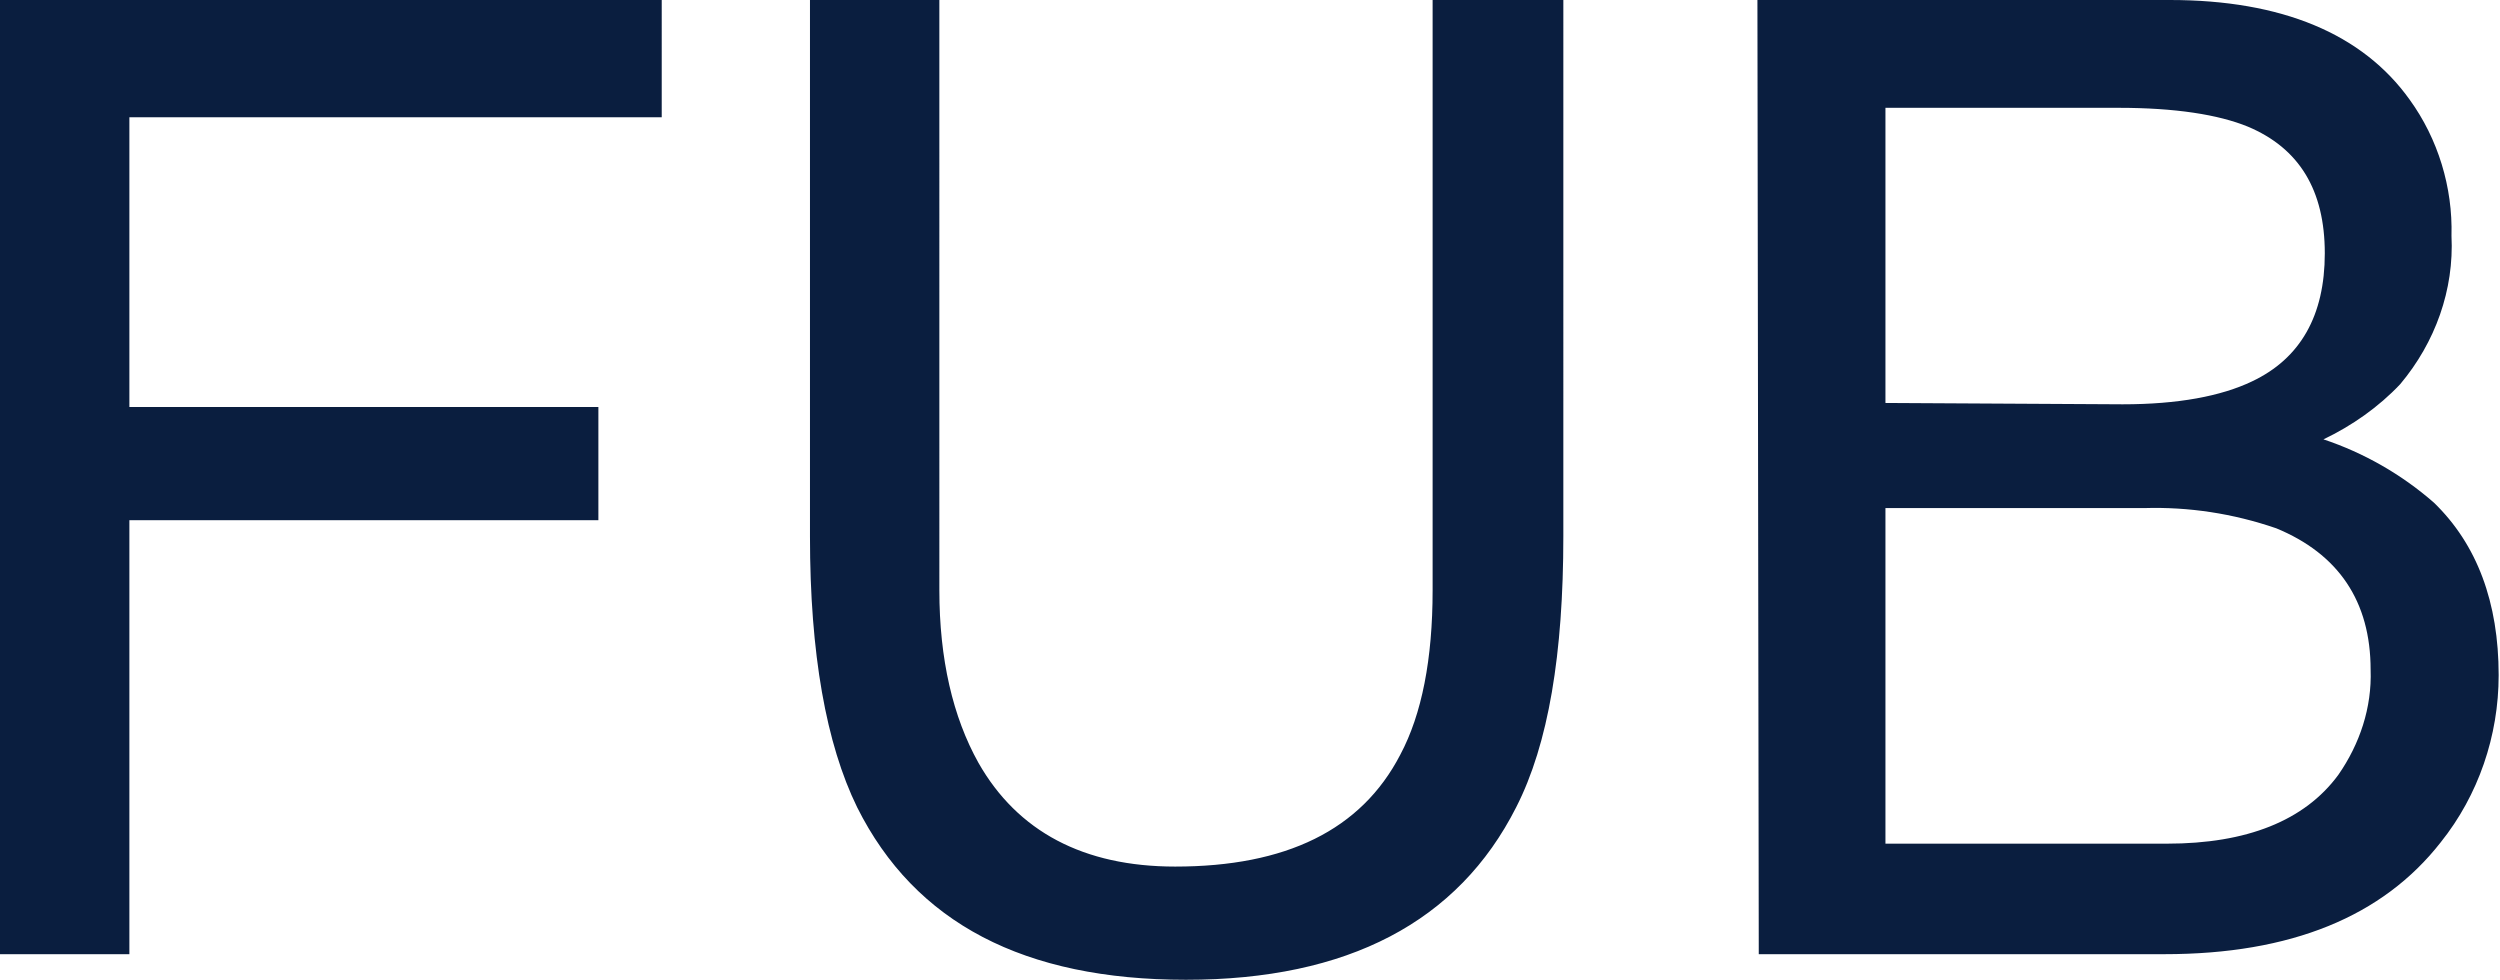
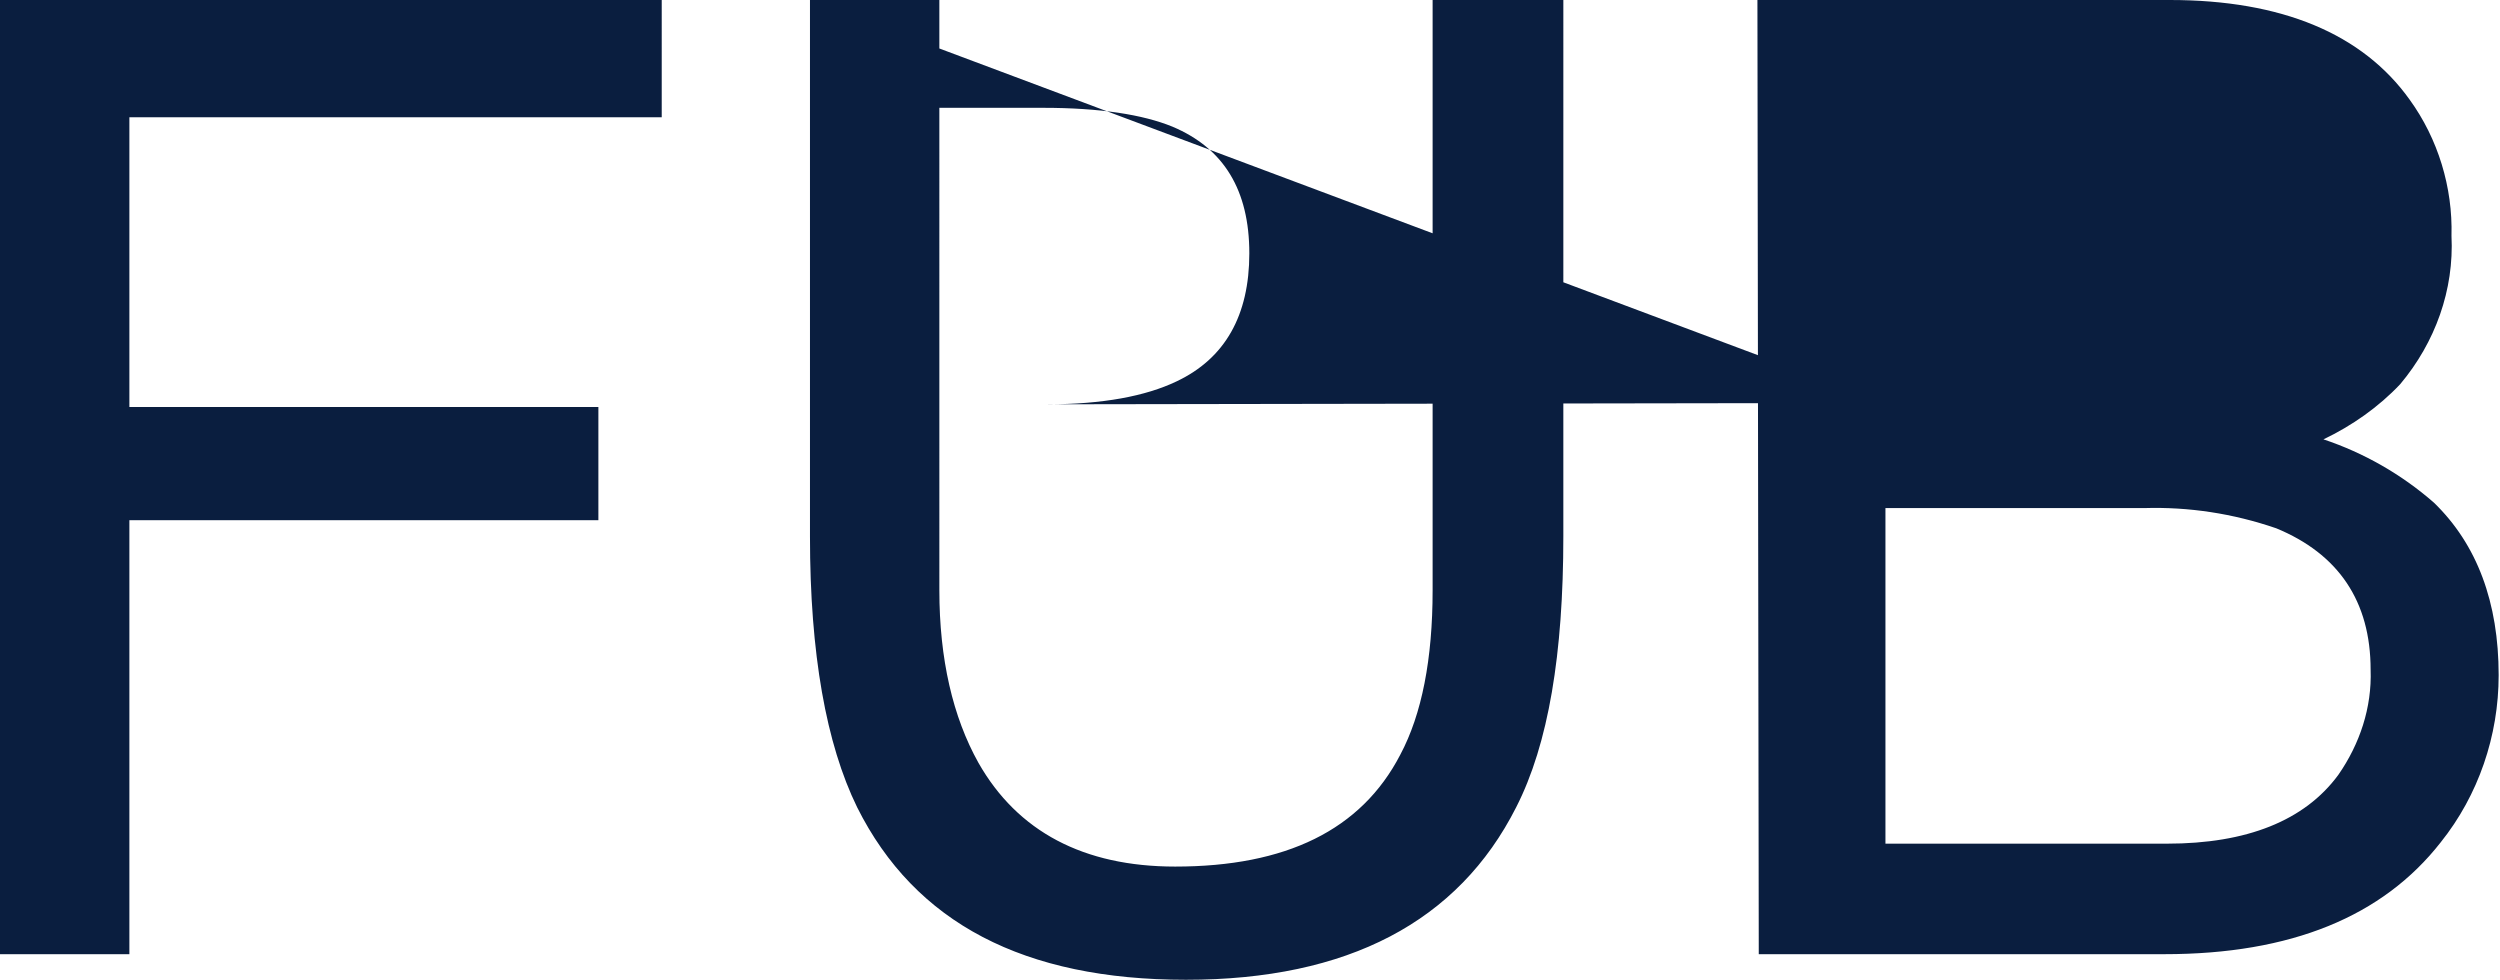
<svg xmlns="http://www.w3.org/2000/svg" version="1.1" id="Layer_1" x="0px" y="0px" viewBox="0 0 185.5 72.7" style="enable-background:new 0 0 185.5 72.7;" xml:space="preserve">
  <style type="text/css">
	.st0{fill:#0A1E3F;}
</style>
-   <path id="FUB" class="st0" d="M0,70.8h9.6V38.6h34.8v-8.4H9.6V8.7h39.5V0H0V70.8L0,70.8z M60.1,0v39.8c0,8.7,1.2,15.4,3.5,20.1  c4.3,8.6,12.4,12.8,24.4,12.8s20.2-4.3,24.5-12.8c2.4-4.7,3.5-11.4,3.5-20.1V0h-9.7v43.8c0,5.1-0.8,9.2-2.4,12.2  c-2.9,5.6-8.5,8.3-16.7,8.3c-6.8,0-11.7-2.6-14.6-7.7c-1.9-3.4-2.9-7.7-2.9-12.8V0H60.1L60.1,0z M139.9,29.9V8h17.3  c4.2,0,7.4,0.5,9.6,1.4c3.8,1.6,5.7,4.7,5.7,9.4c0,4.6-1.8,7.8-5.4,9.5c-2.3,1.1-5.5,1.7-9.6,1.7L139.9,29.9L139.9,29.9z   M139.9,62.6V37.7h19.2c3.3-0.1,6.6,0.4,9.8,1.5c4.6,1.9,7,5.4,7,10.5c0.1,2.8-0.8,5.5-2.4,7.8c-2.5,3.4-6.8,5.1-12.7,5.1  L139.9,62.6L139.9,62.6z M130.5,70.8h30.1c9.4,0,16.2-2.8,20.5-8.3c2.8-3.5,4.3-7.9,4.3-12.4c0-5.4-1.6-9.7-4.8-12.8  c-2.4-2.1-5.2-3.7-8.2-4.7c2.1-1,4.1-2.4,5.7-4.1c2.6-3.1,4-7,3.8-11c0.1-3.6-1-7.2-3.1-10.1c-3.5-4.9-9.5-7.4-17.8-7.4h-30.6  L130.5,70.8L130.5,70.8z" />
+   <path id="FUB" class="st0" d="M0,70.8h9.6V38.6h34.8v-8.4H9.6V8.7h39.5V0H0V70.8L0,70.8z M60.1,0v39.8c0,8.7,1.2,15.4,3.5,20.1  c4.3,8.6,12.4,12.8,24.4,12.8s20.2-4.3,24.5-12.8c2.4-4.7,3.5-11.4,3.5-20.1V0h-9.7v43.8c0,5.1-0.8,9.2-2.4,12.2  c-2.9,5.6-8.5,8.3-16.7,8.3c-6.8,0-11.7-2.6-14.6-7.7c-1.9-3.4-2.9-7.7-2.9-12.8V0H60.1L60.1,0z V8h17.3  c4.2,0,7.4,0.5,9.6,1.4c3.8,1.6,5.7,4.7,5.7,9.4c0,4.6-1.8,7.8-5.4,9.5c-2.3,1.1-5.5,1.7-9.6,1.7L139.9,29.9L139.9,29.9z   M139.9,62.6V37.7h19.2c3.3-0.1,6.6,0.4,9.8,1.5c4.6,1.9,7,5.4,7,10.5c0.1,2.8-0.8,5.5-2.4,7.8c-2.5,3.4-6.8,5.1-12.7,5.1  L139.9,62.6L139.9,62.6z M130.5,70.8h30.1c9.4,0,16.2-2.8,20.5-8.3c2.8-3.5,4.3-7.9,4.3-12.4c0-5.4-1.6-9.7-4.8-12.8  c-2.4-2.1-5.2-3.7-8.2-4.7c2.1-1,4.1-2.4,5.7-4.1c2.6-3.1,4-7,3.8-11c0.1-3.6-1-7.2-3.1-10.1c-3.5-4.9-9.5-7.4-17.8-7.4h-30.6  L130.5,70.8L130.5,70.8z" />
</svg>